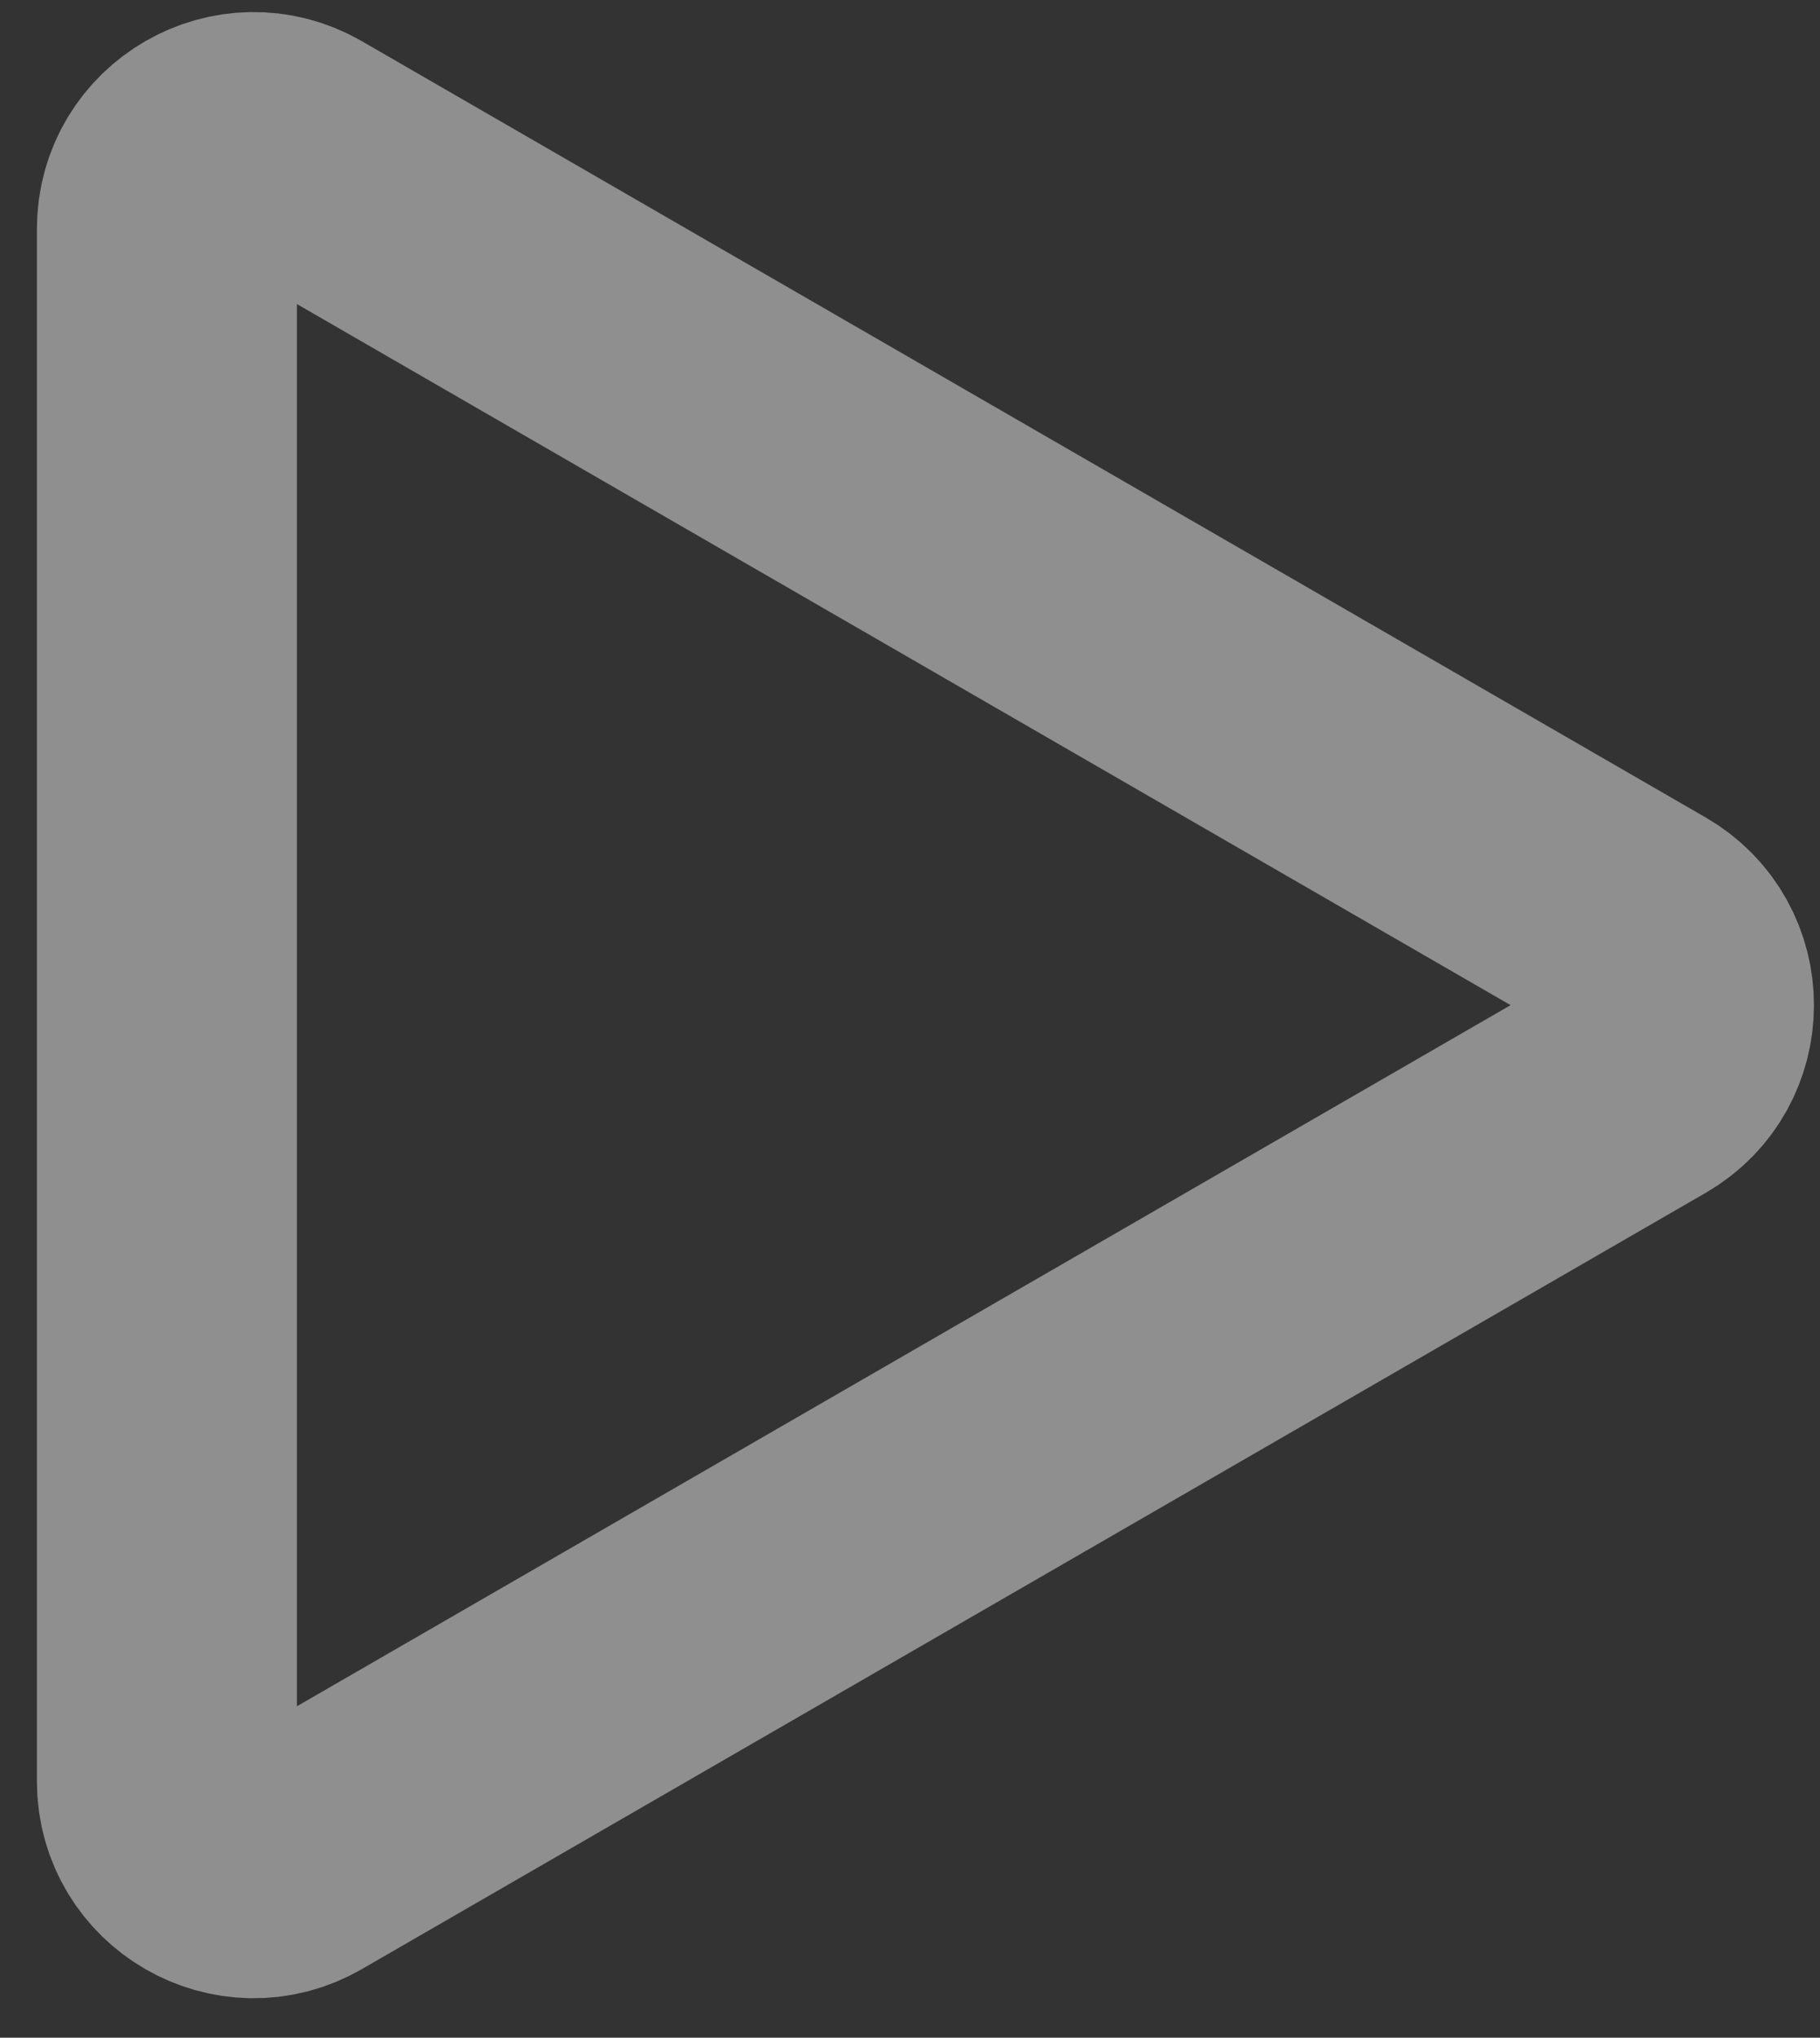
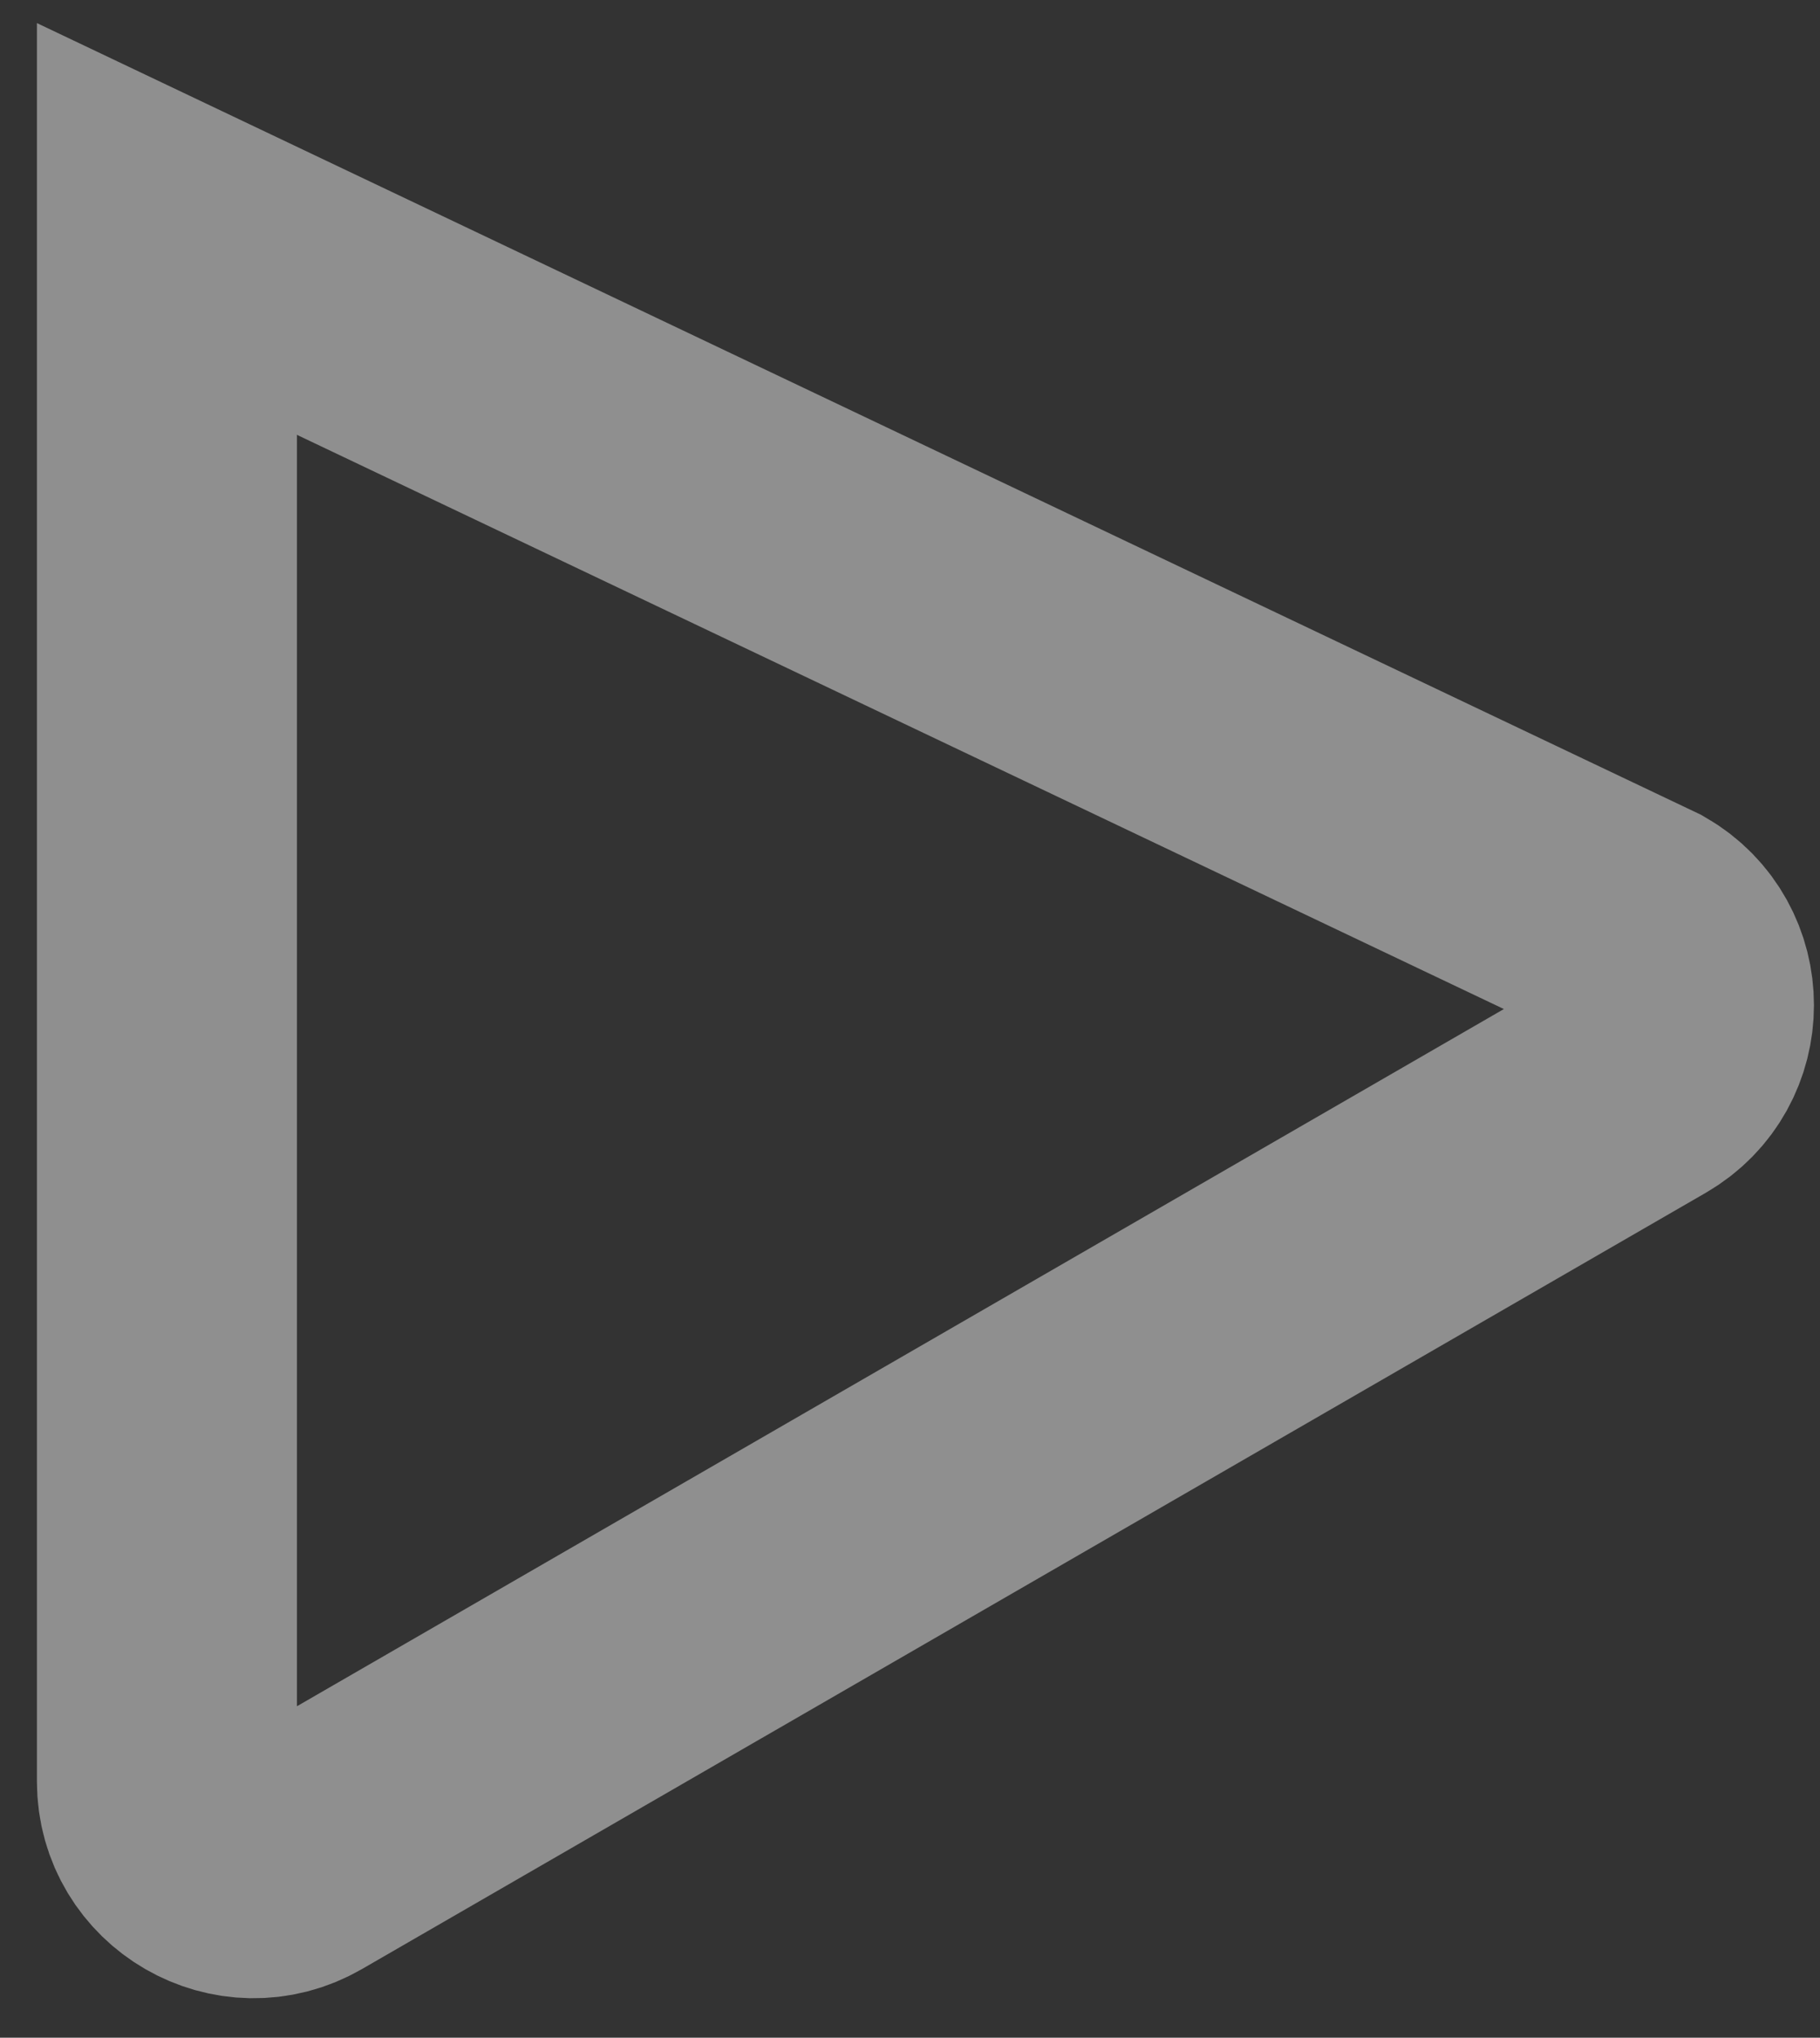
<svg xmlns="http://www.w3.org/2000/svg" width="42" height="47" viewBox="0 0 42 47" fill="none">
  <rect x="0" y="0" width="42" height="47" fill="#333333" stroke="none" />
-   <path d="M3.852 5.281C3.852 3.742 5.519 2.779 6.852 3.549L37.86 21.452C39.194 22.222 39.194 24.146 37.86 24.916L6.852 42.819C5.519 43.588 3.852 42.626 3.852 41.087L3.852 5.281Z" stroke="white" stroke-opacity="0.45" stroke-width="6" />
+   <path d="M3.852 5.281L37.86 21.452C39.194 22.222 39.194 24.146 37.86 24.916L6.852 42.819C5.519 43.588 3.852 42.626 3.852 41.087L3.852 5.281Z" stroke="white" stroke-opacity="0.45" stroke-width="6" />
</svg>